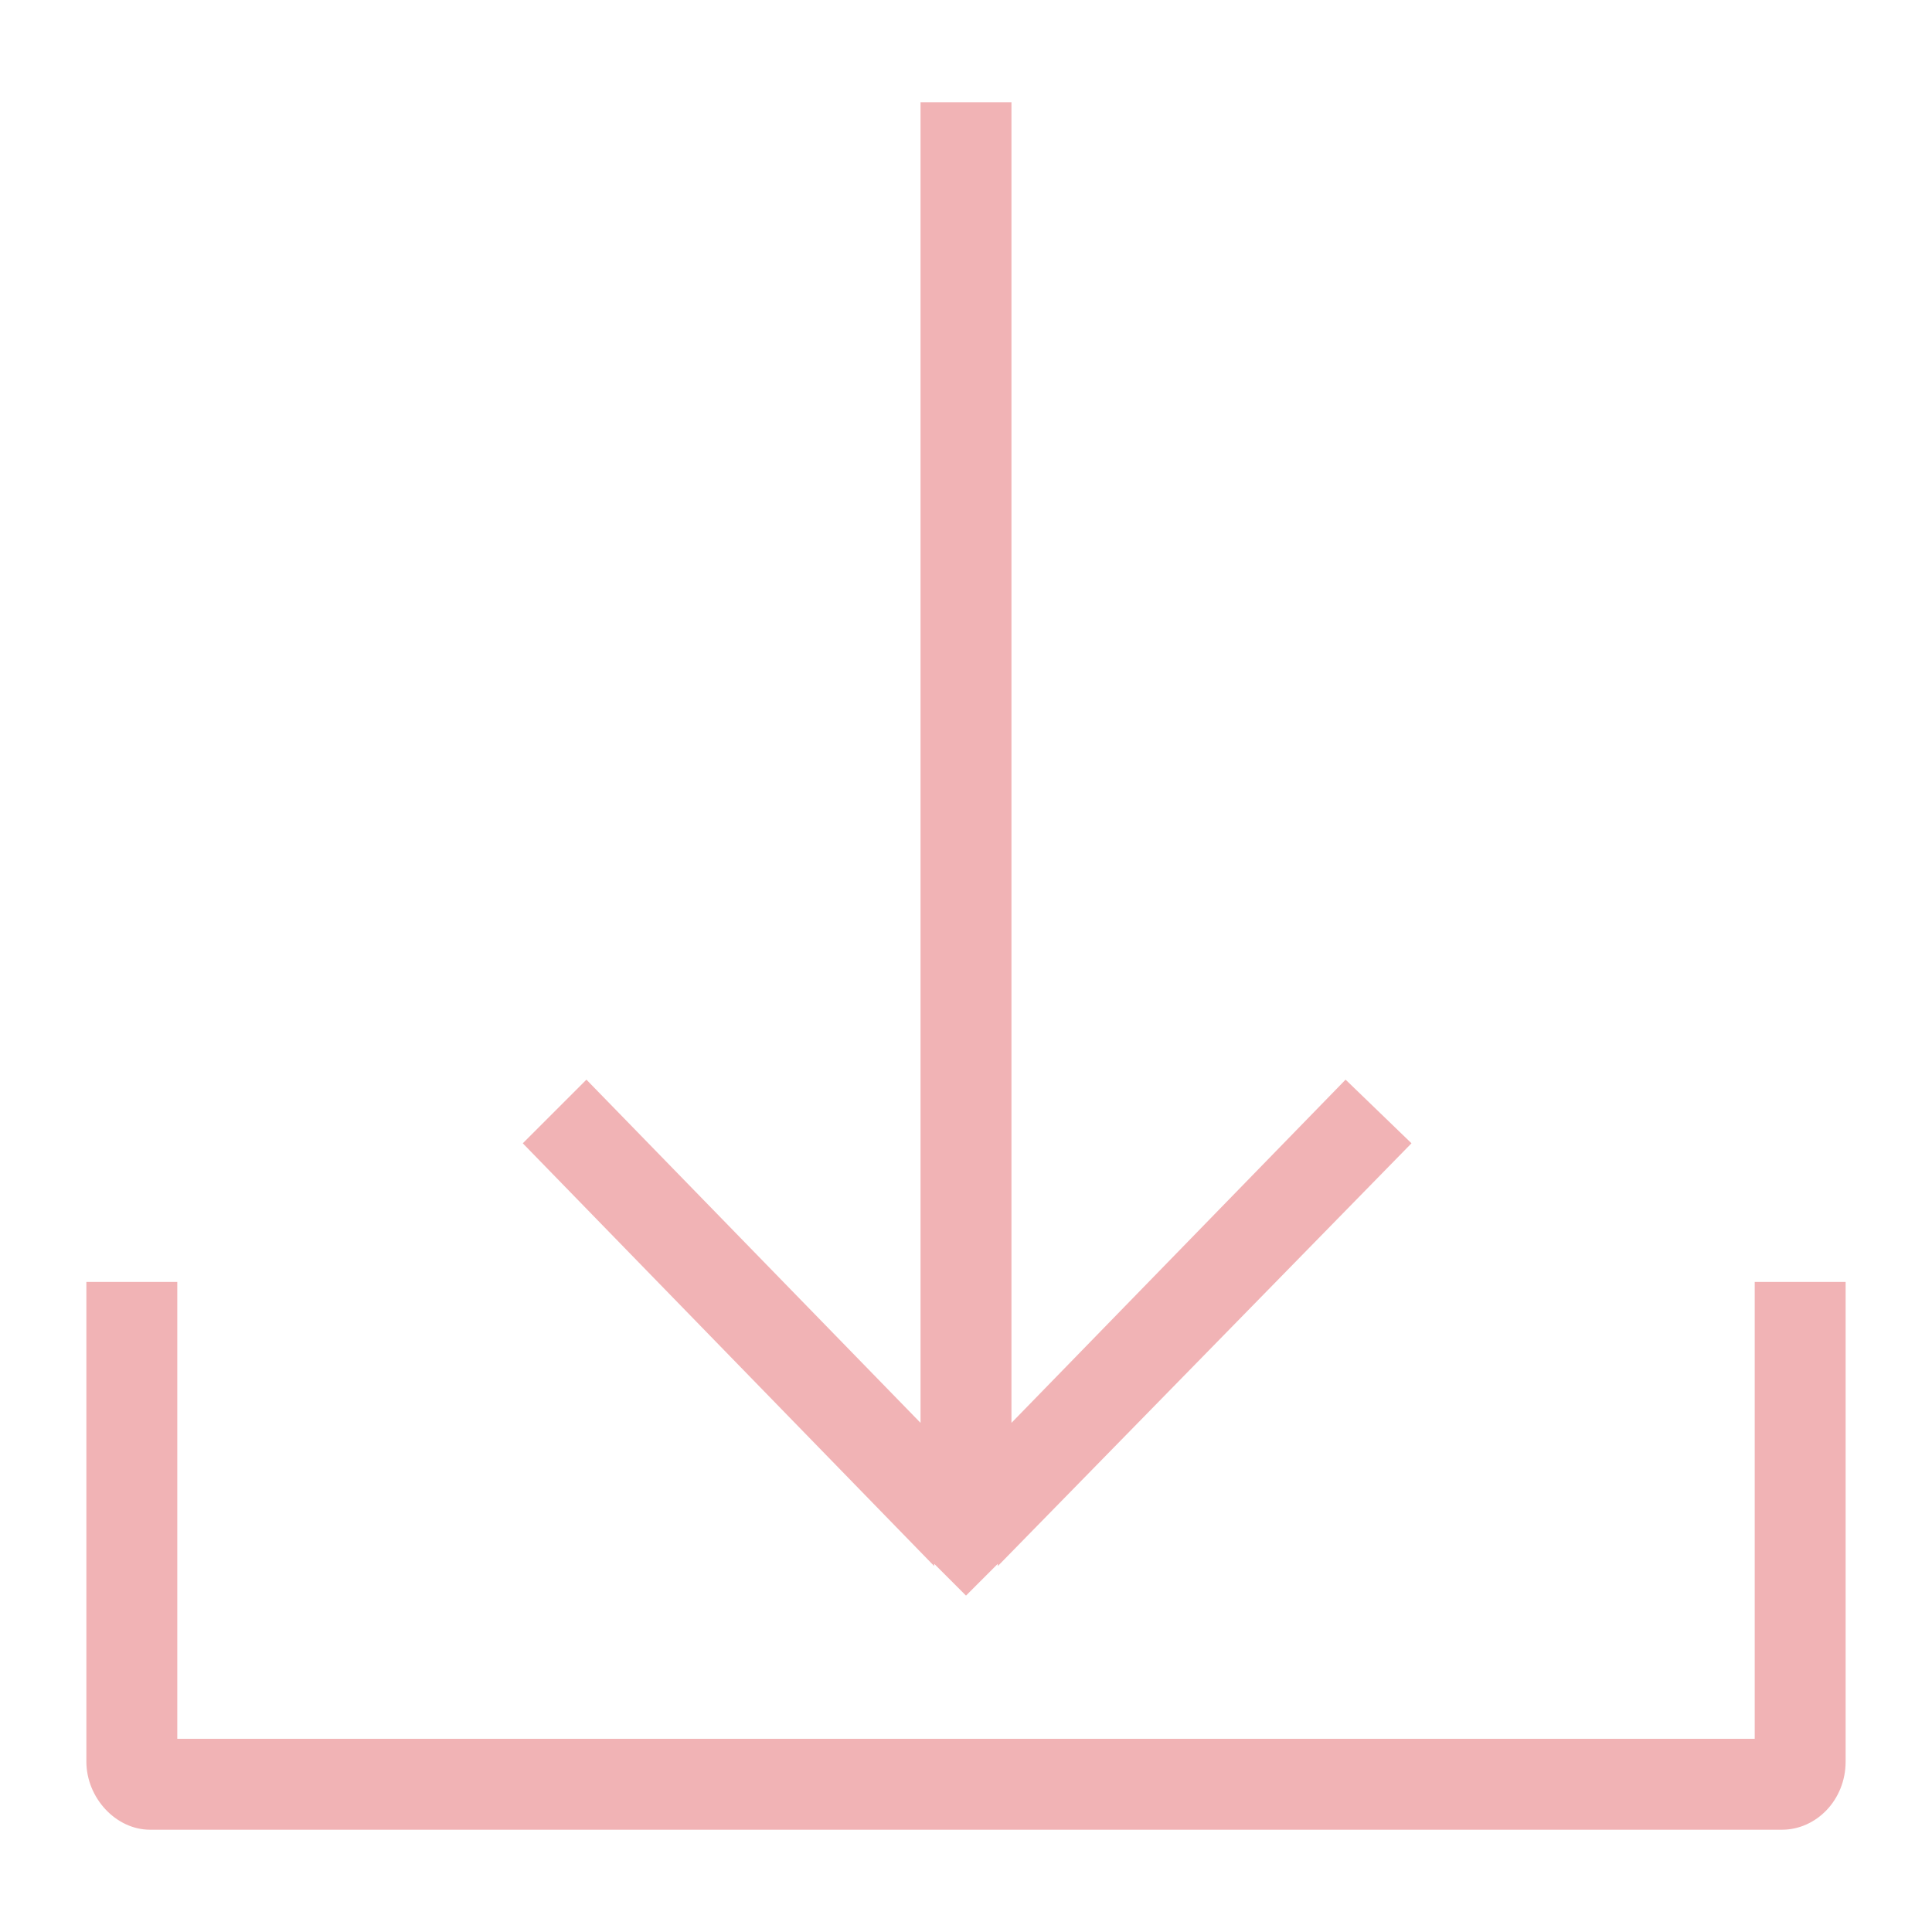
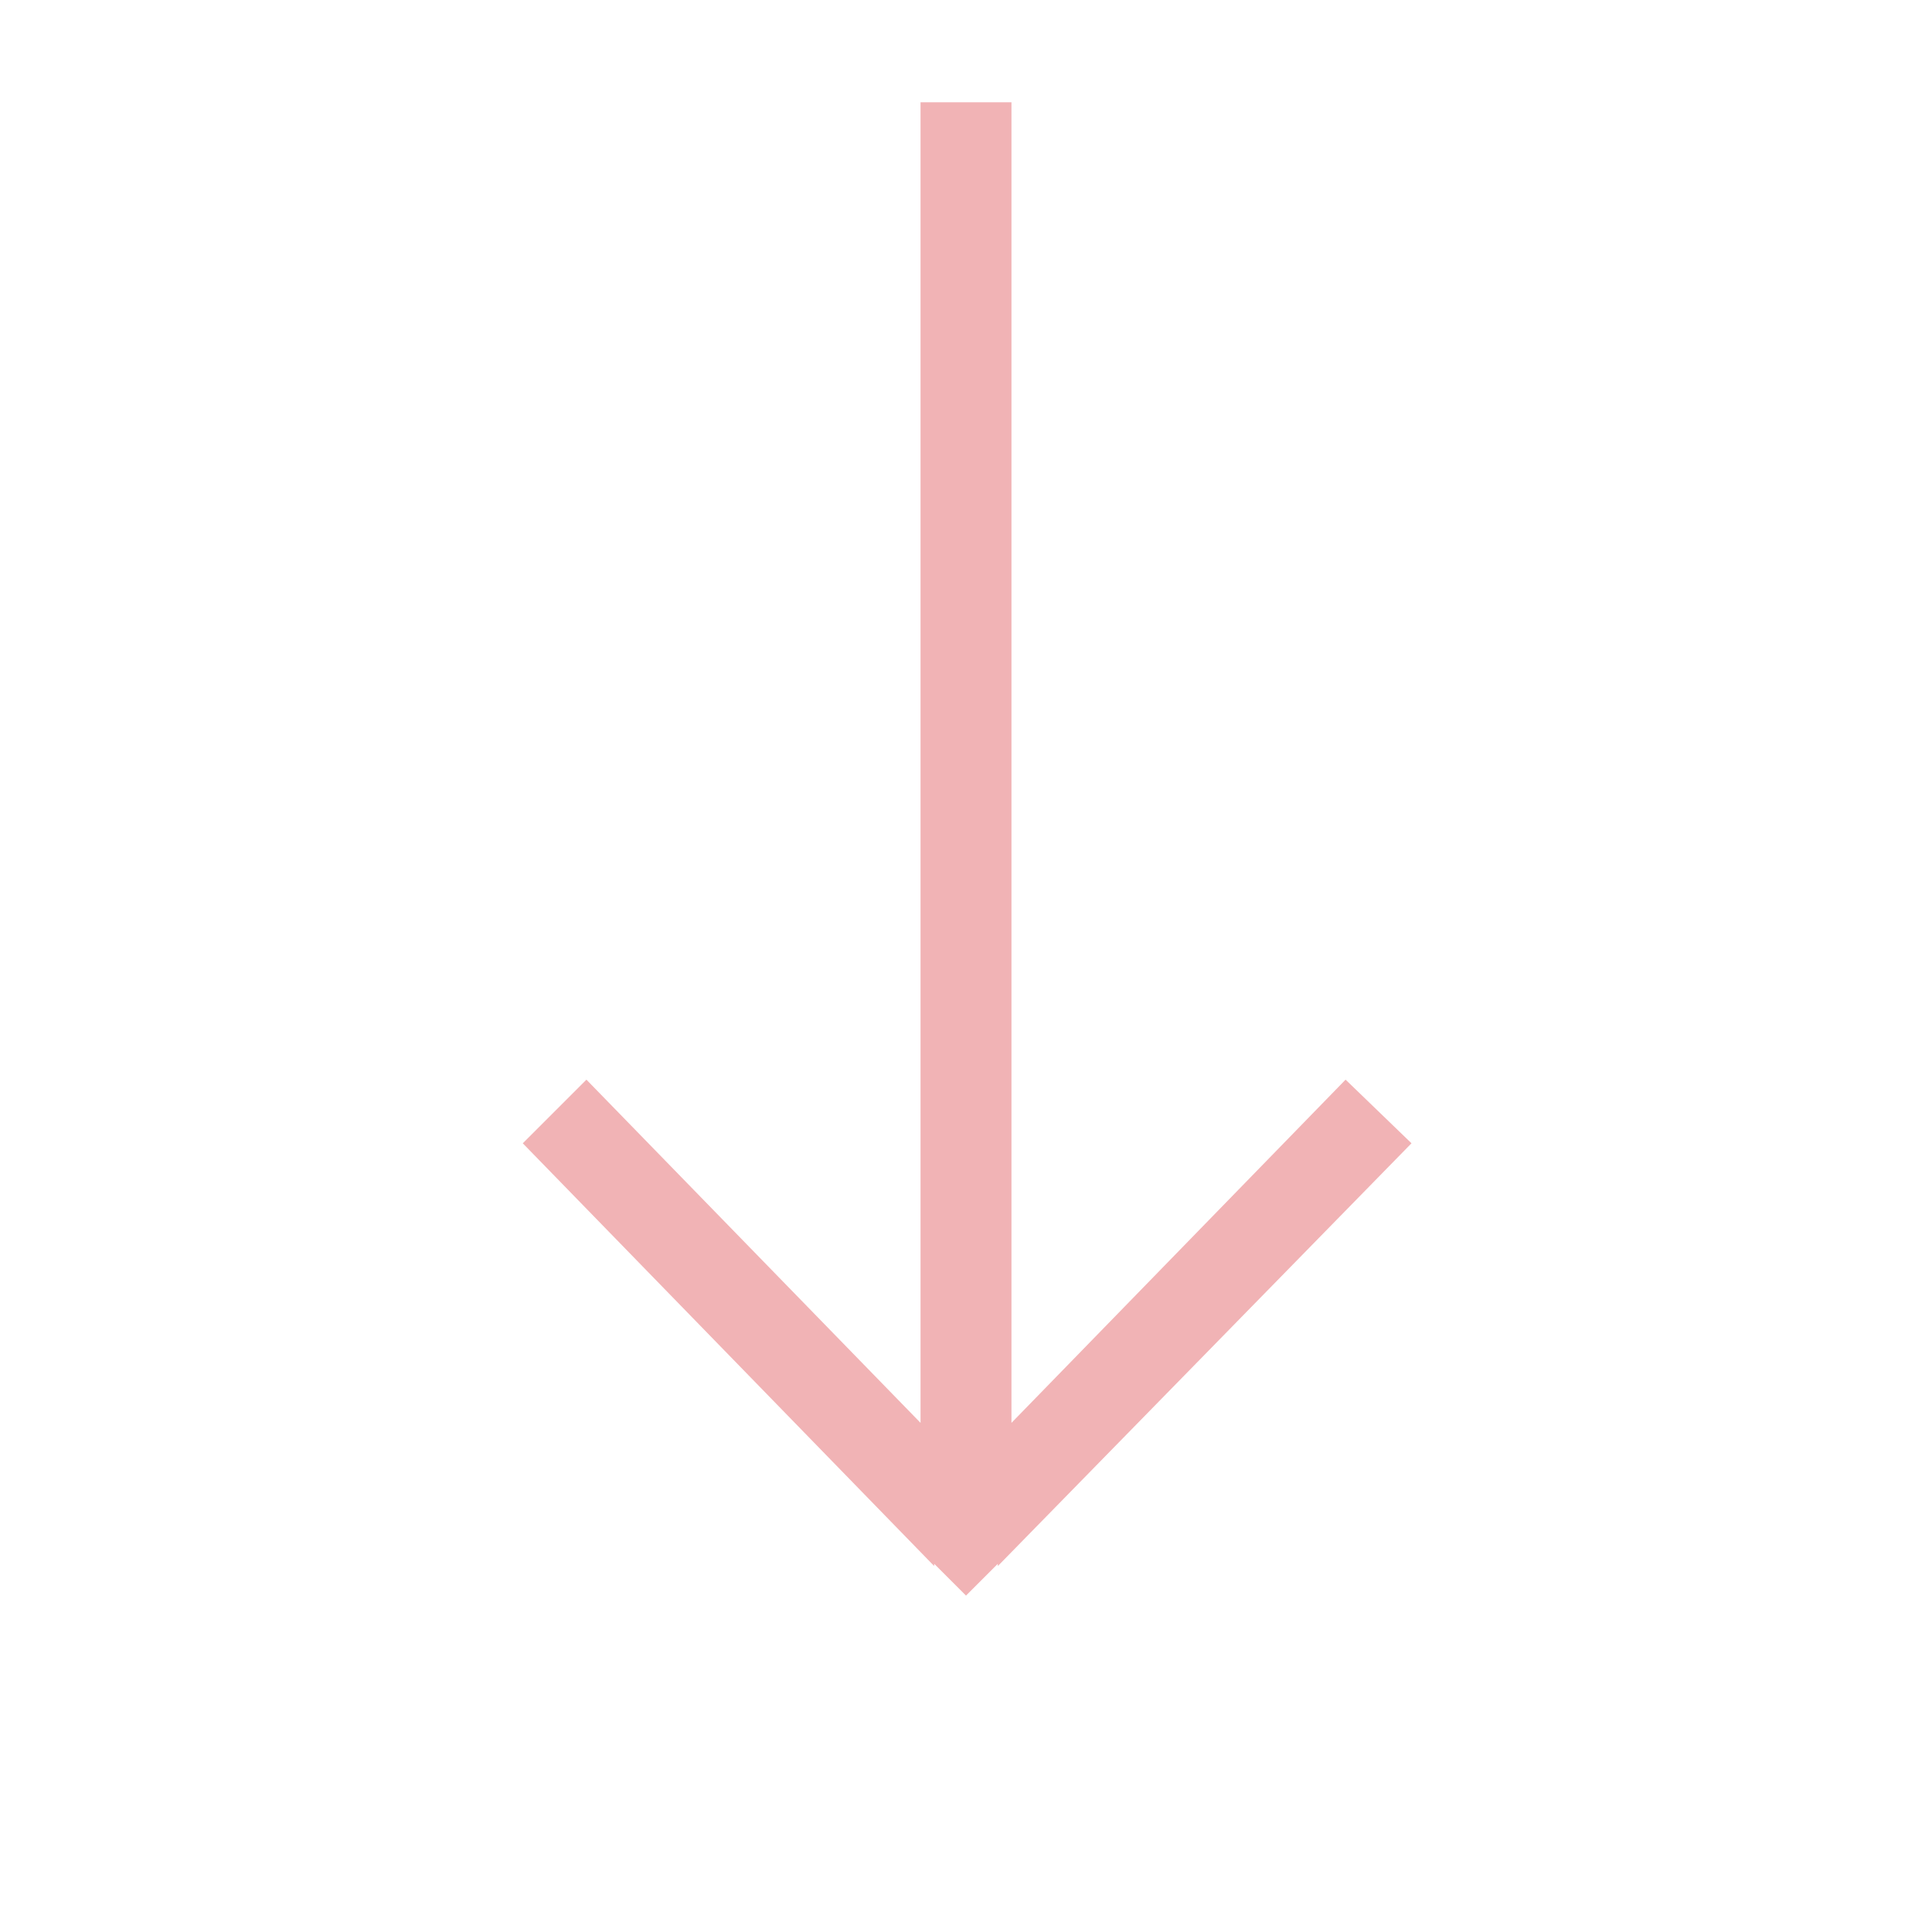
<svg xmlns="http://www.w3.org/2000/svg" version="1.1" id="圖層_1" x="0px" y="0px" viewBox="0 0 85 85" style="enable-background:new 0 0 85 85;" xml:space="preserve">
  <style type="text/css">
	.st0{fill:#F1B3B5;}
</style>
  <g>
-     <path class="st0" d="M77.2,56.4v20.1H7.8V56.4h-4v21.1c0,1.6,1.3,3,2.8,3h71.8c1.5,0,2.8-1.3,2.8-3V56.4H77.2z" />
    <polygon class="st0" points="41.1,68.8 42.5,70.2 43.9,68.8 43.9,68.9 62.1,50.3 59.2,47.5 44.5,62.6 44.5,4.5 40.5,4.5 40.5,62.6    25.8,47.5 23,50.3 41.1,68.9  " />
  </g>
</svg>